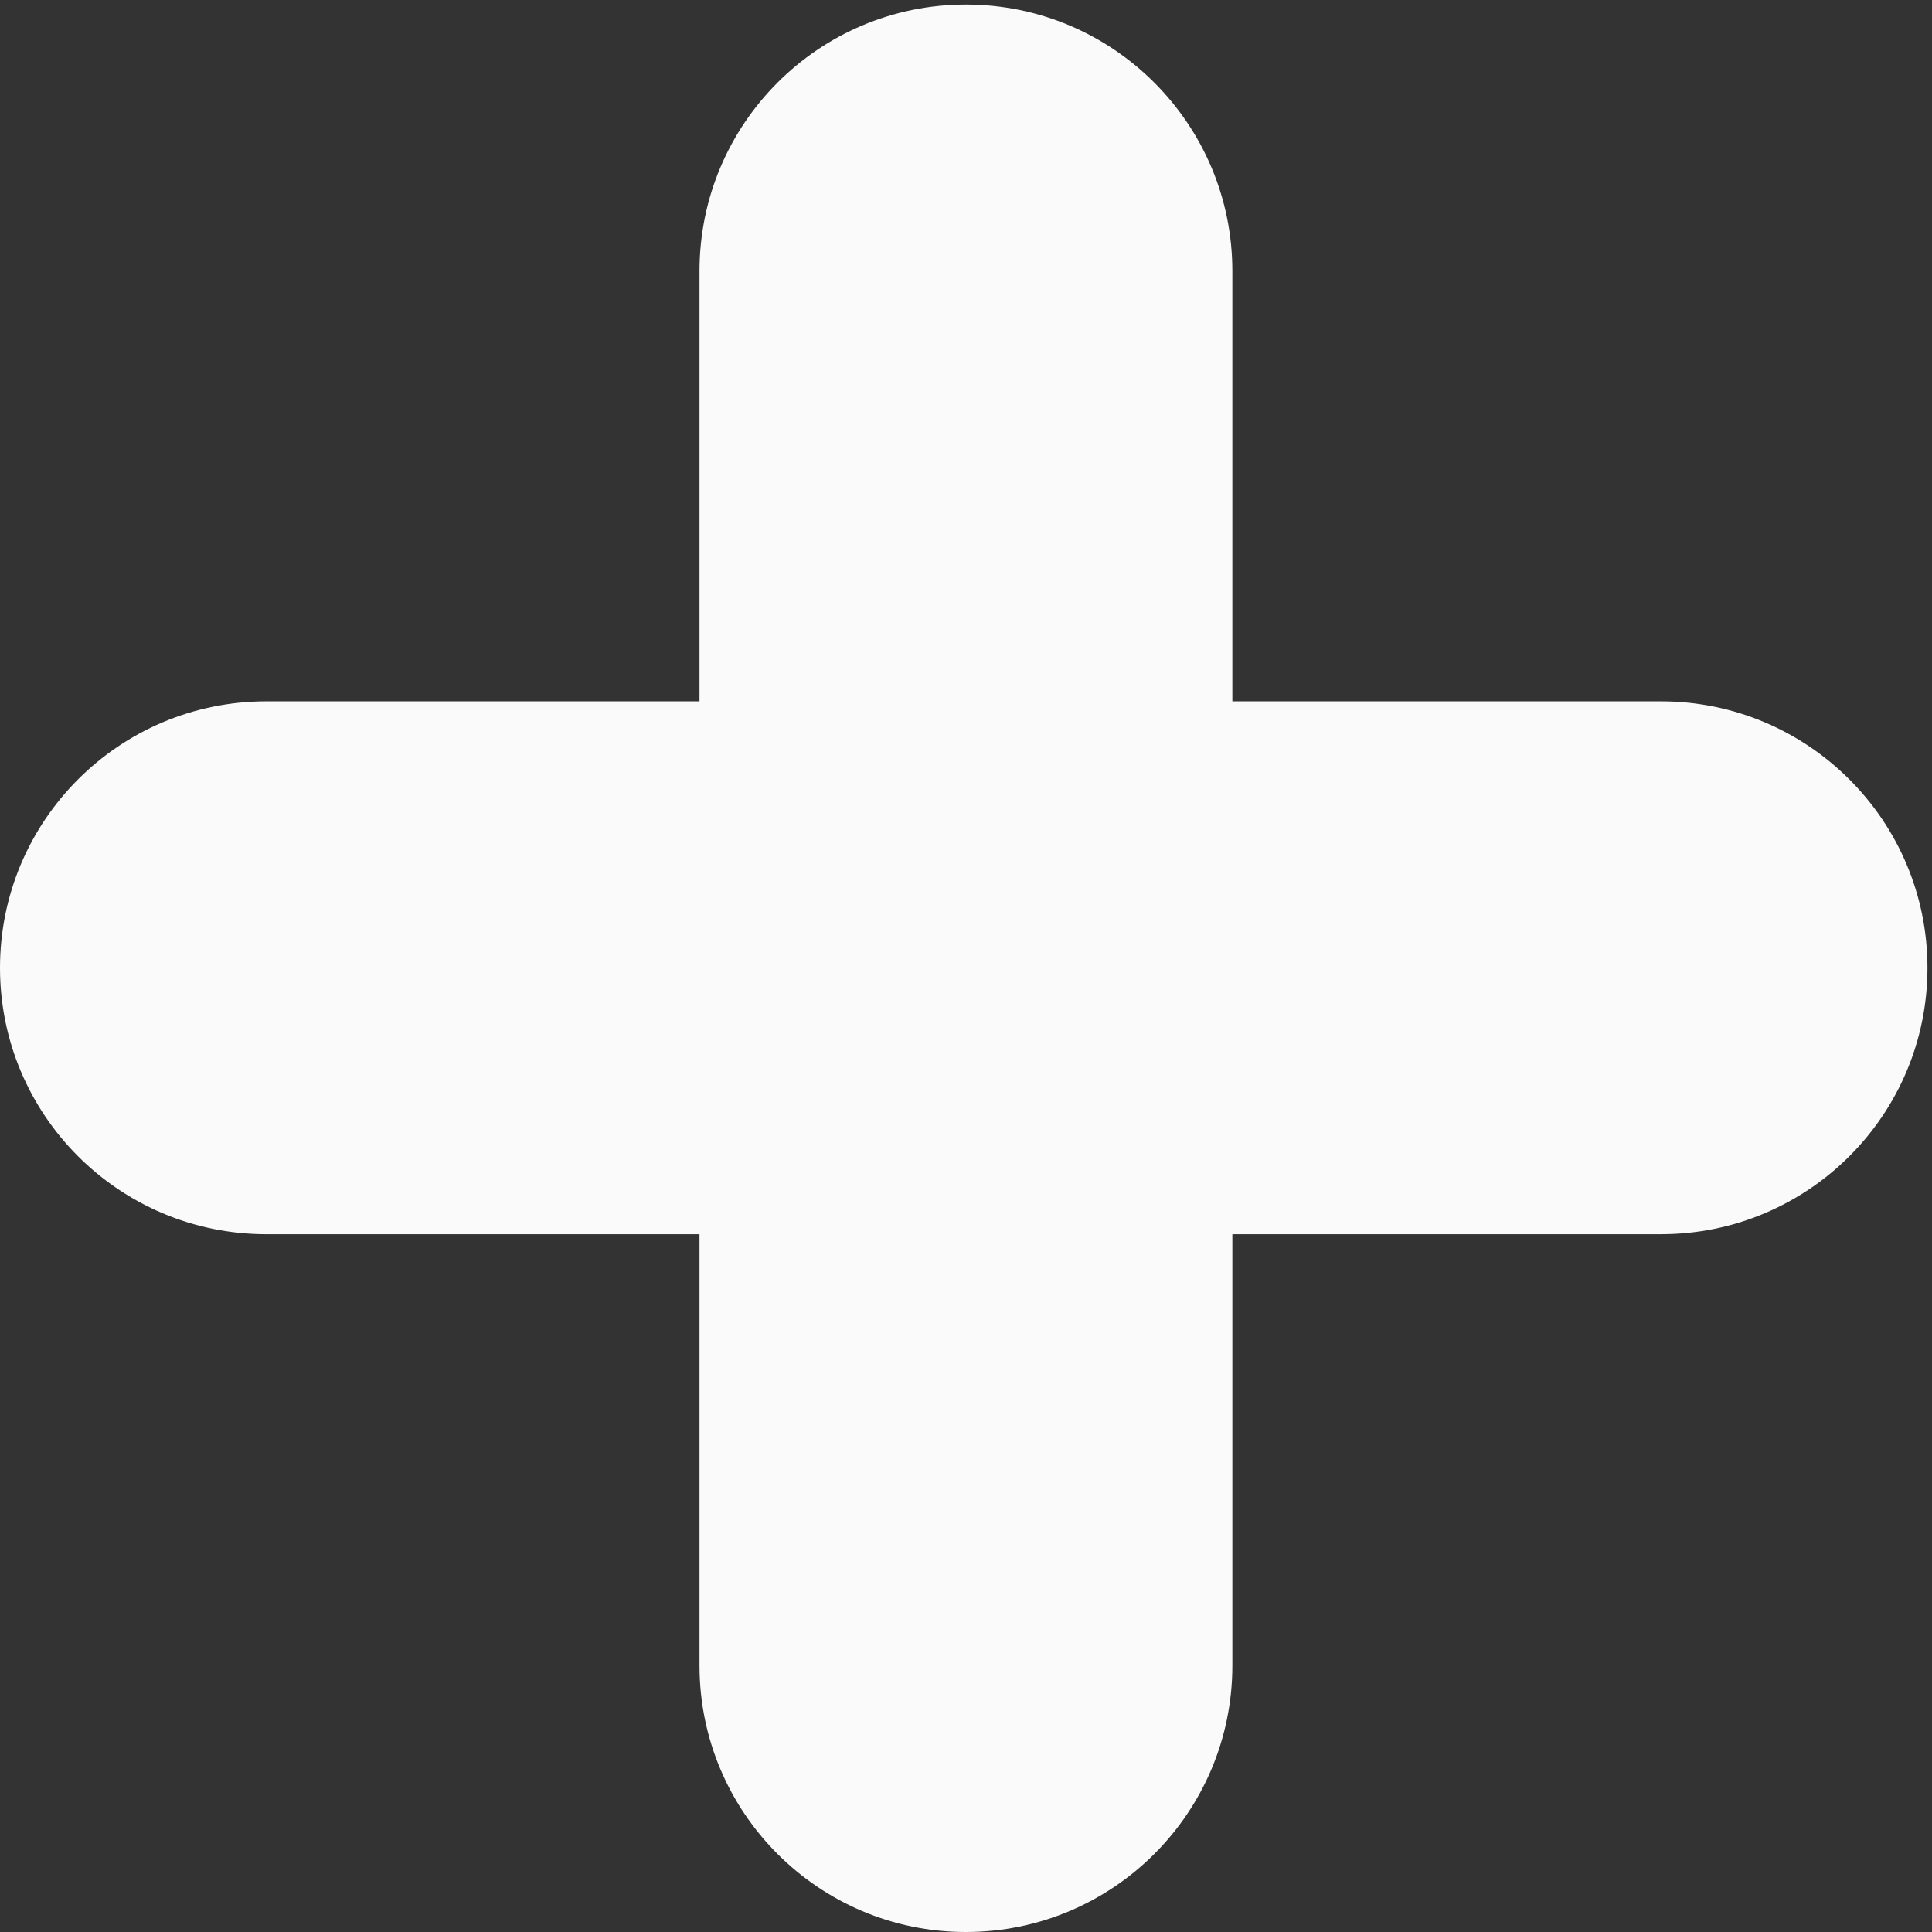
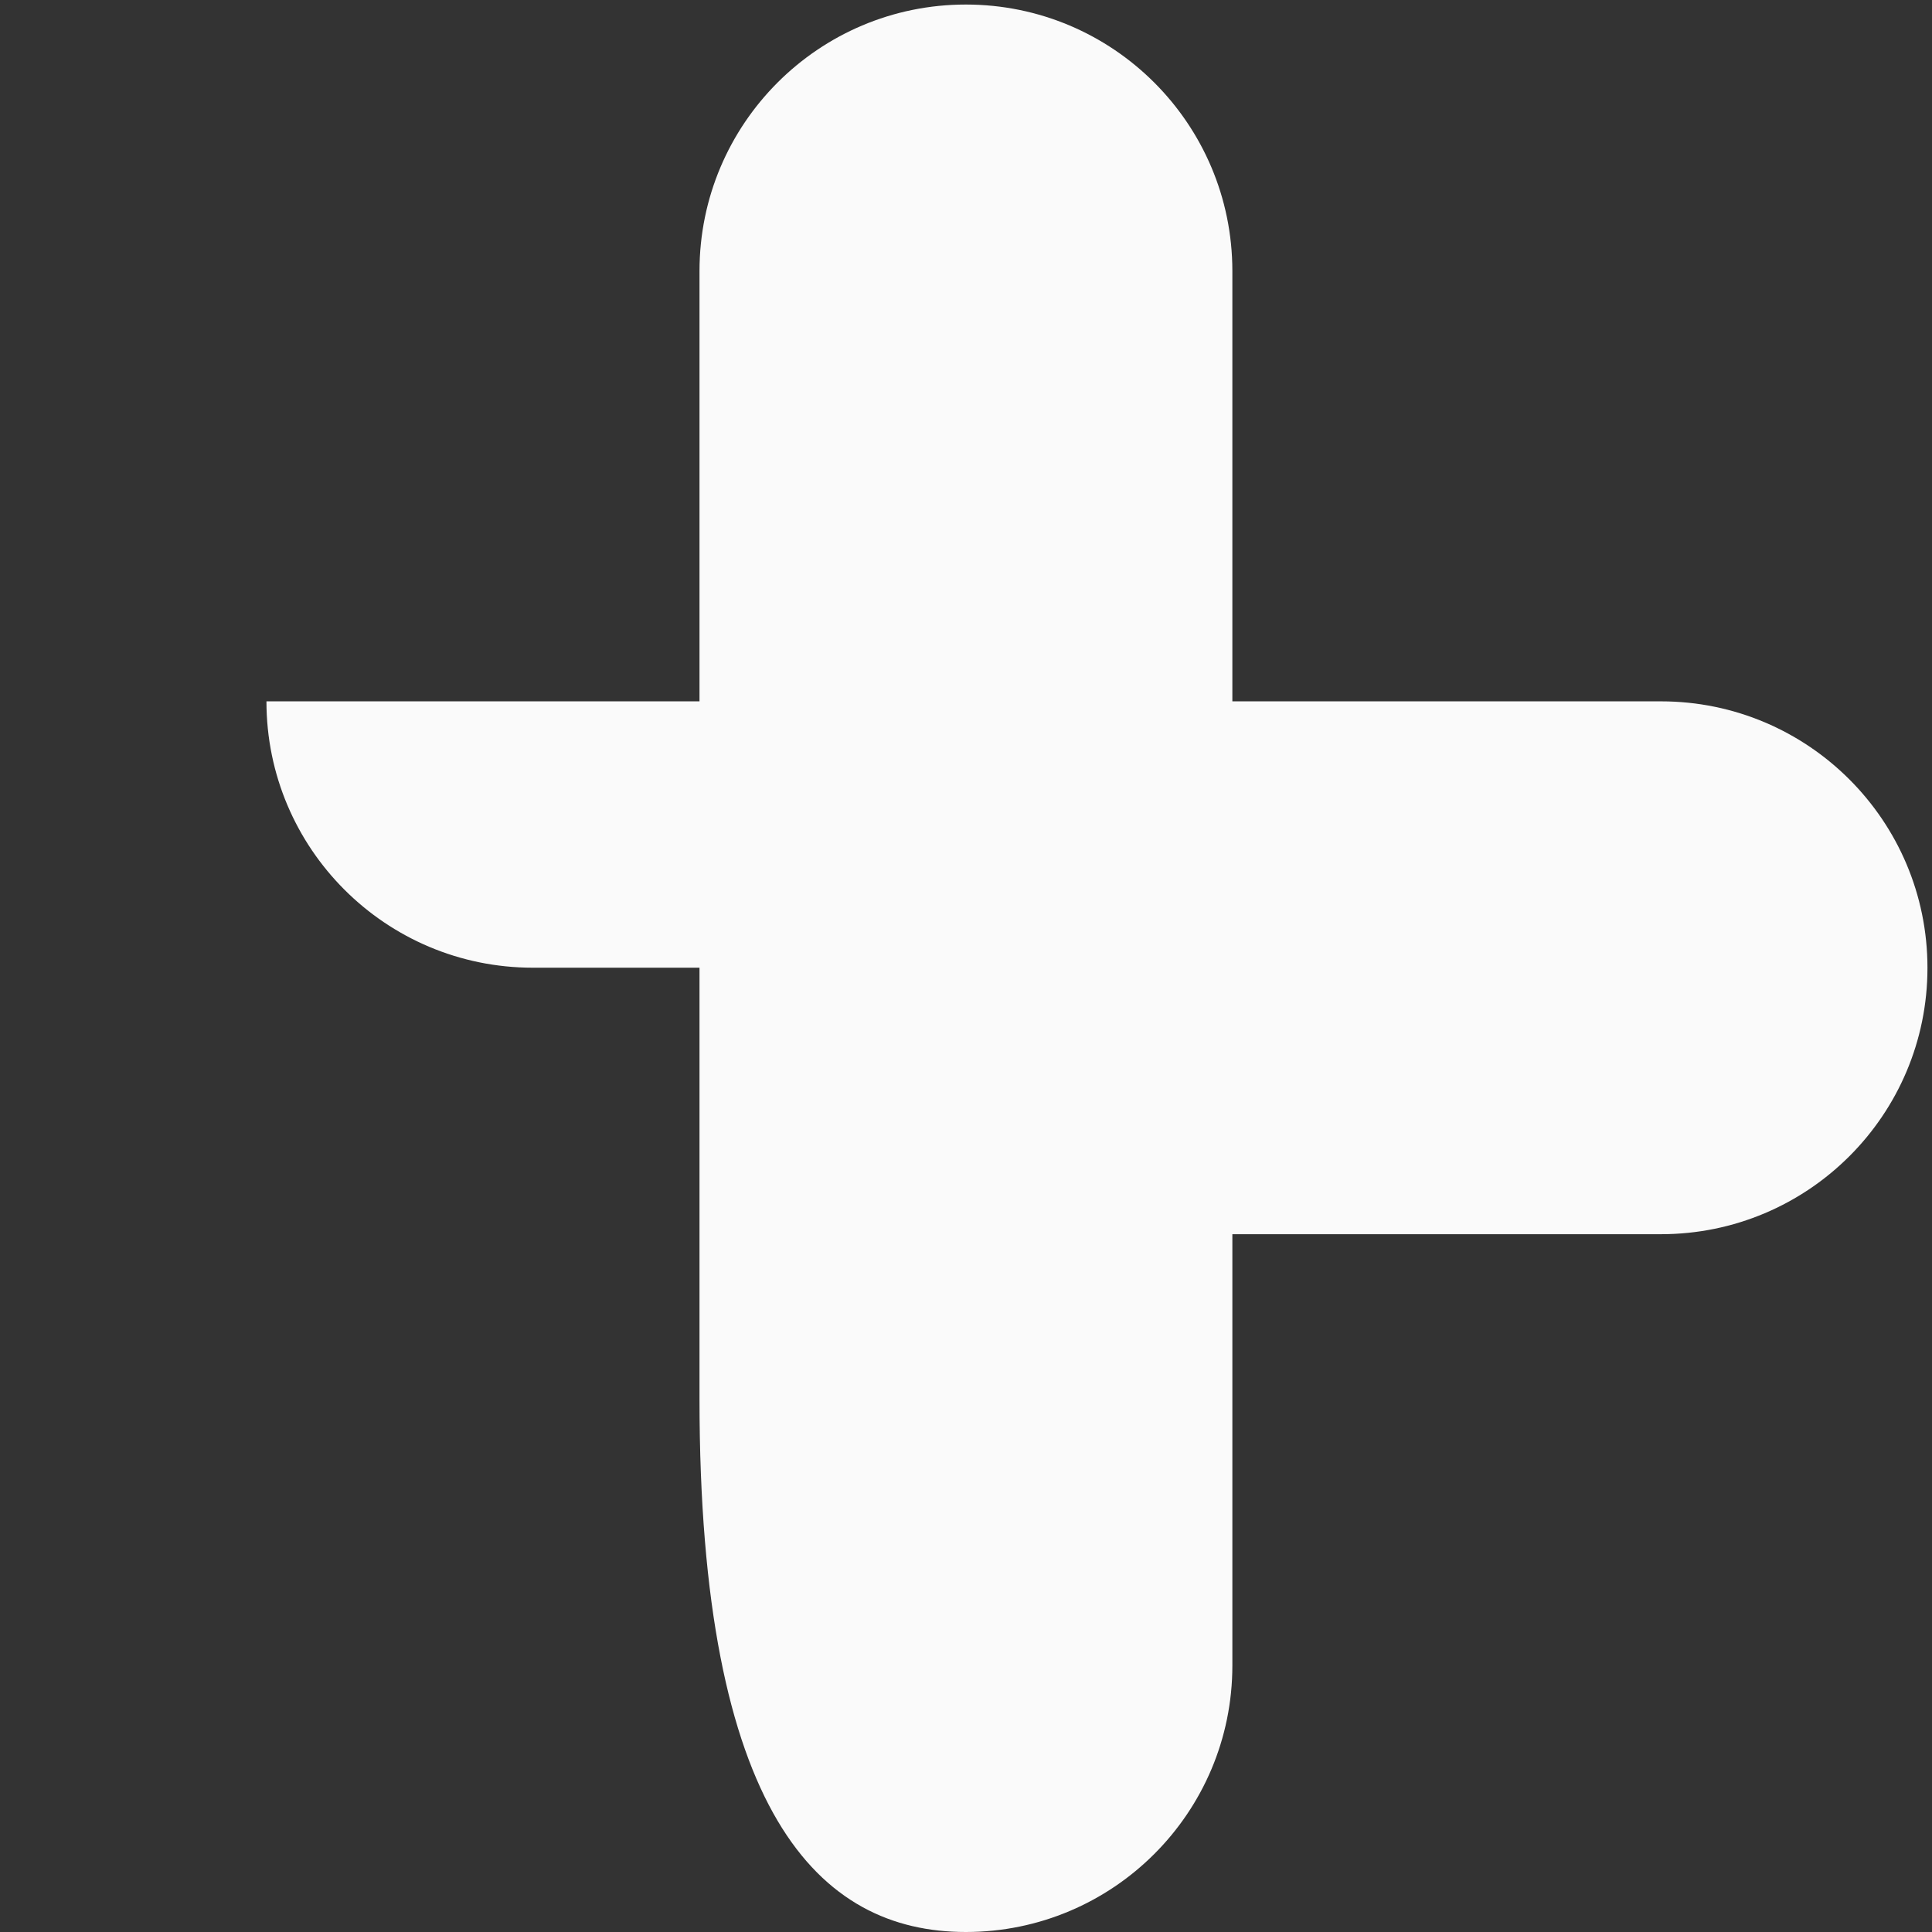
<svg xmlns="http://www.w3.org/2000/svg" xml:space="preserve" width="33.52" height="33.52">
  <rect width="100%" height="100%" fill="#333333" stroke="none" />
  <title>Active Solution - Plus</title>
-   <path d="M216.672 160.539h-55.91v56.133c0 19.199-15.567 34.766-34.766 34.766-19.187 0-34.746-15.567-34.746-34.766v-56.133H34.758C15.555 160.539 0 144.973 0 125.773c0-19.199 15.555-34.746 34.758-34.746H91.25v-56.27C91.25 15.56 106.809 0 125.996 0c19.199 0 34.766 15.559 34.766 34.758v56.27h55.91c19.195 0 34.766 15.546 34.766 34.745 0 19.2-15.571 34.766-34.766 34.766" style="fill:#fafafa;fill-opacity:1;fill-rule:nonzero;stroke:none" transform="matrix(.133 0 0 -.133 0 33.52)" />
+   <path d="M216.672 160.539h-55.91v56.133c0 19.199-15.567 34.766-34.766 34.766-19.187 0-34.746-15.567-34.746-34.766v-56.133H34.758c0-19.199 15.555-34.746 34.758-34.746H91.25v-56.27C91.25 15.56 106.809 0 125.996 0c19.199 0 34.766 15.559 34.766 34.758v56.27h55.91c19.195 0 34.766 15.546 34.766 34.745 0 19.2-15.571 34.766-34.766 34.766" style="fill:#fafafa;fill-opacity:1;fill-rule:nonzero;stroke:none" transform="matrix(.133 0 0 -.133 0 33.52)" />
</svg>